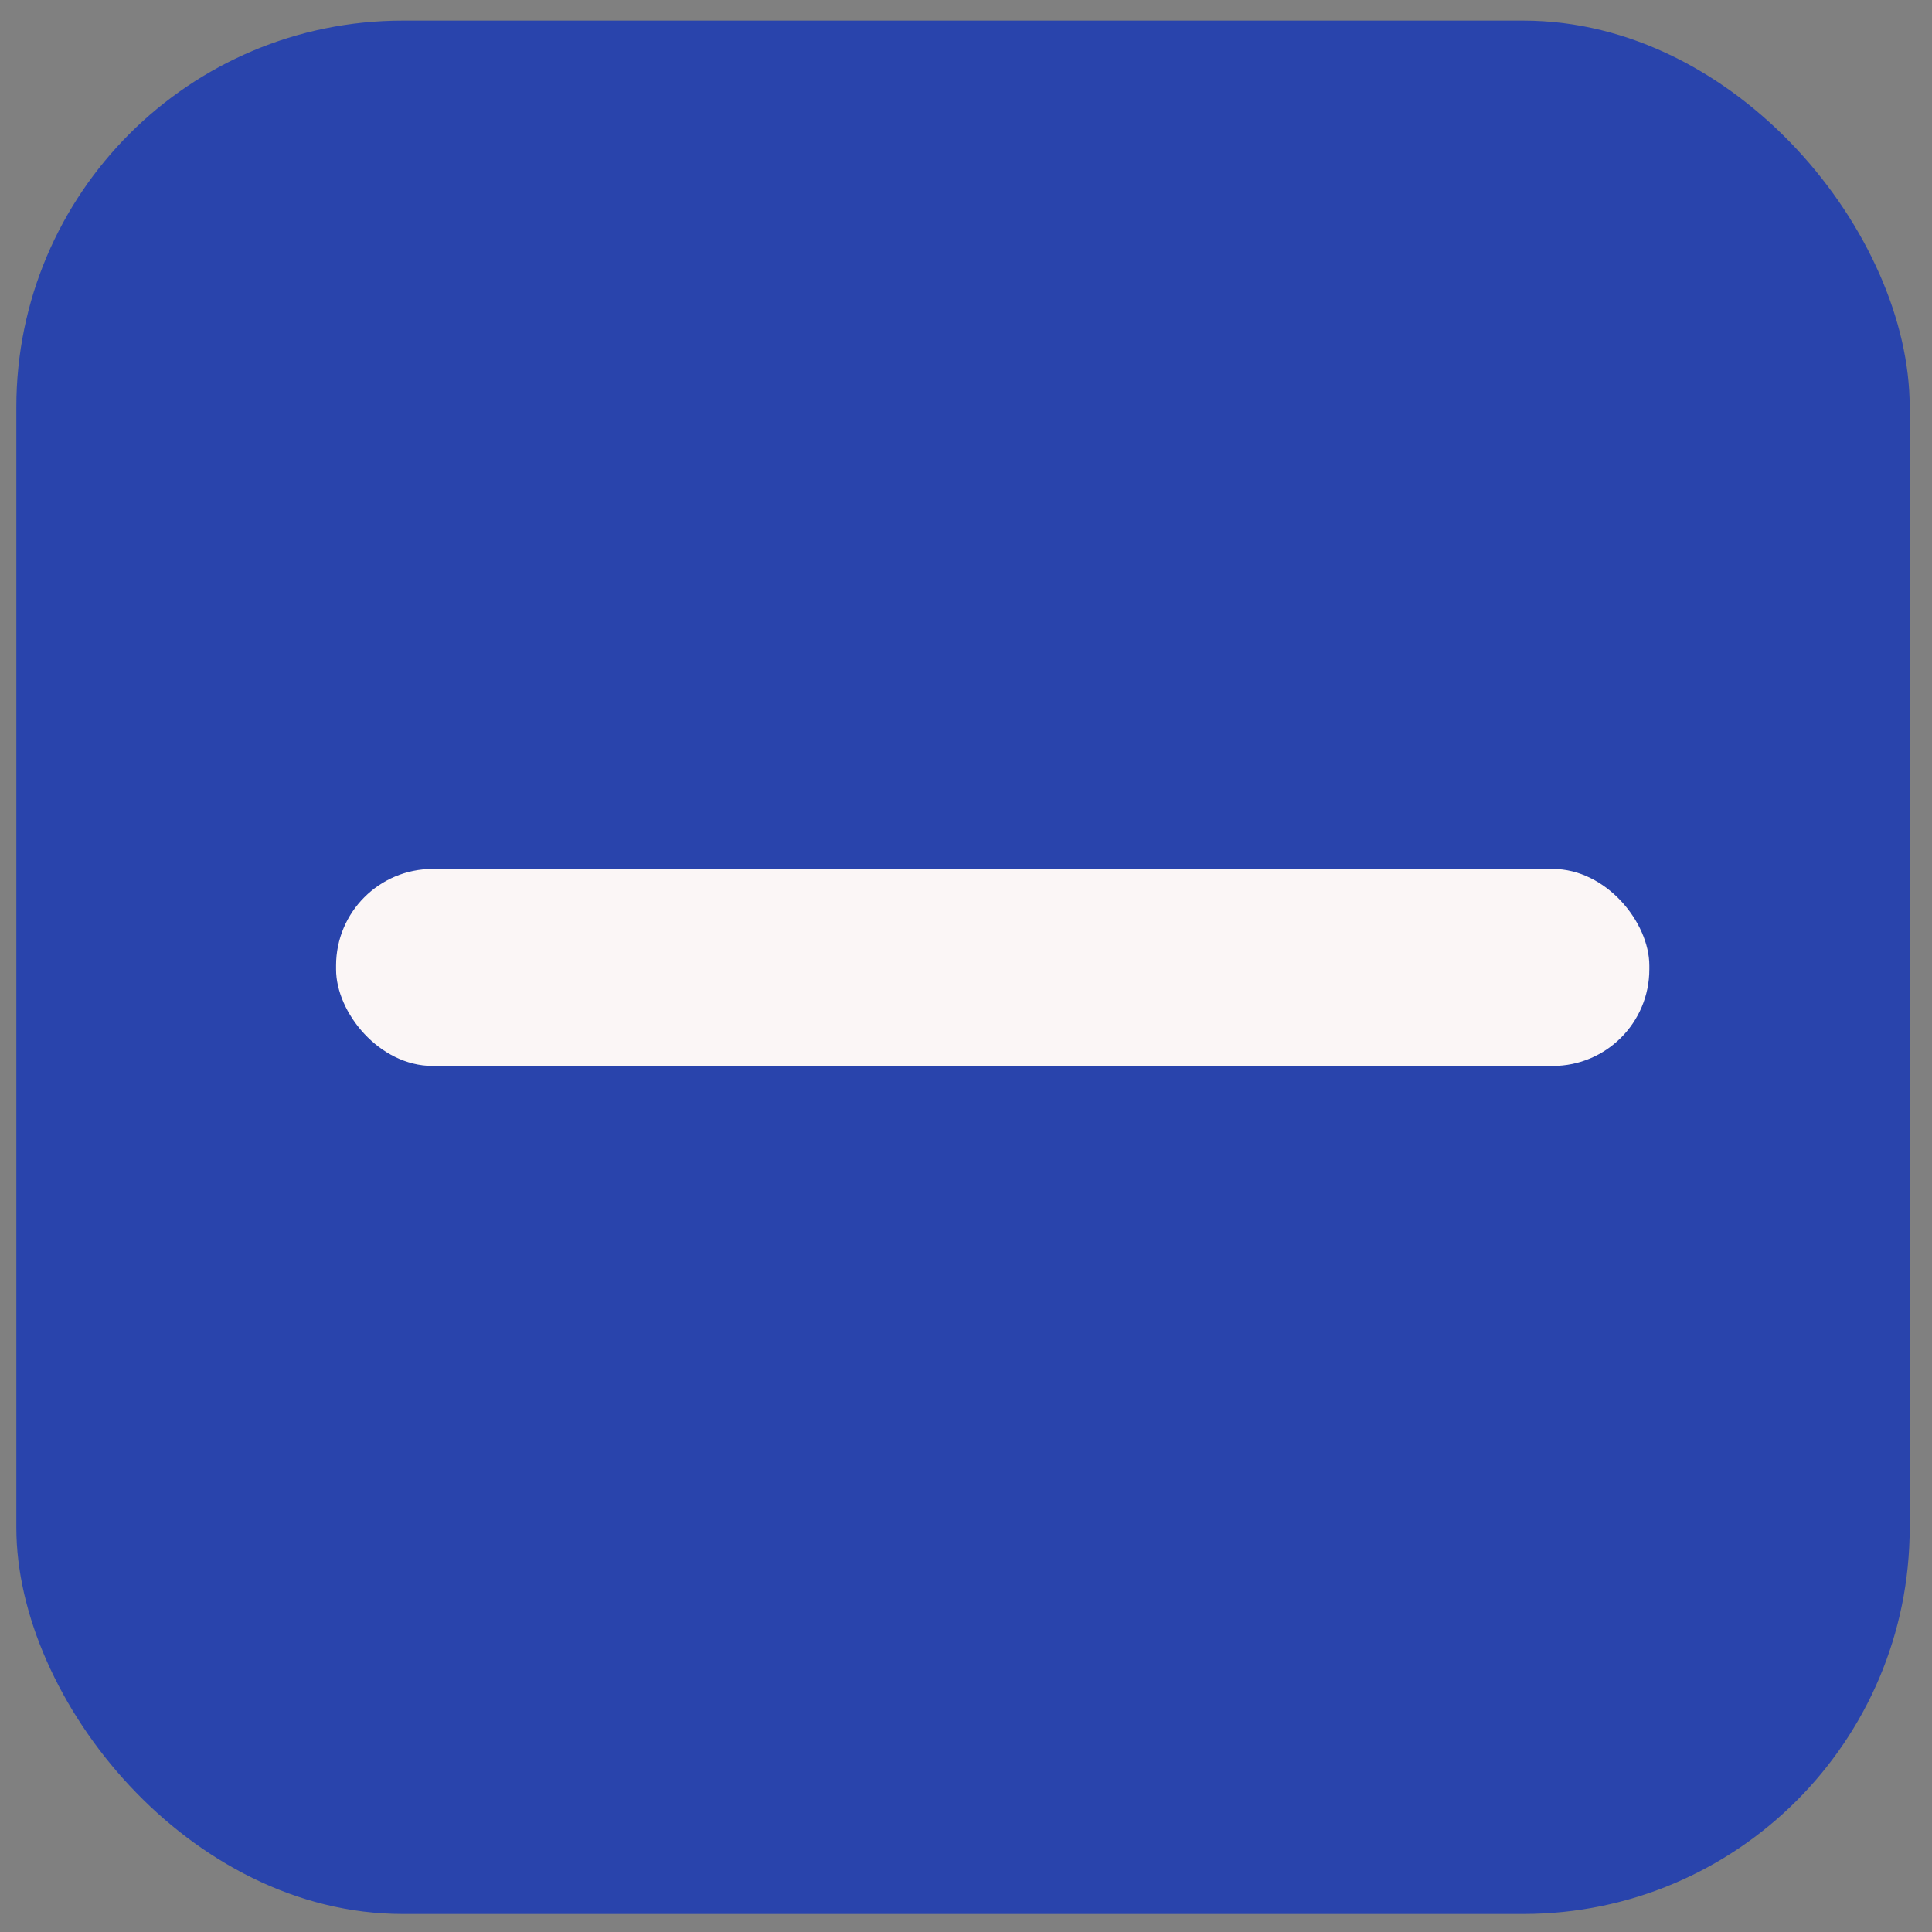
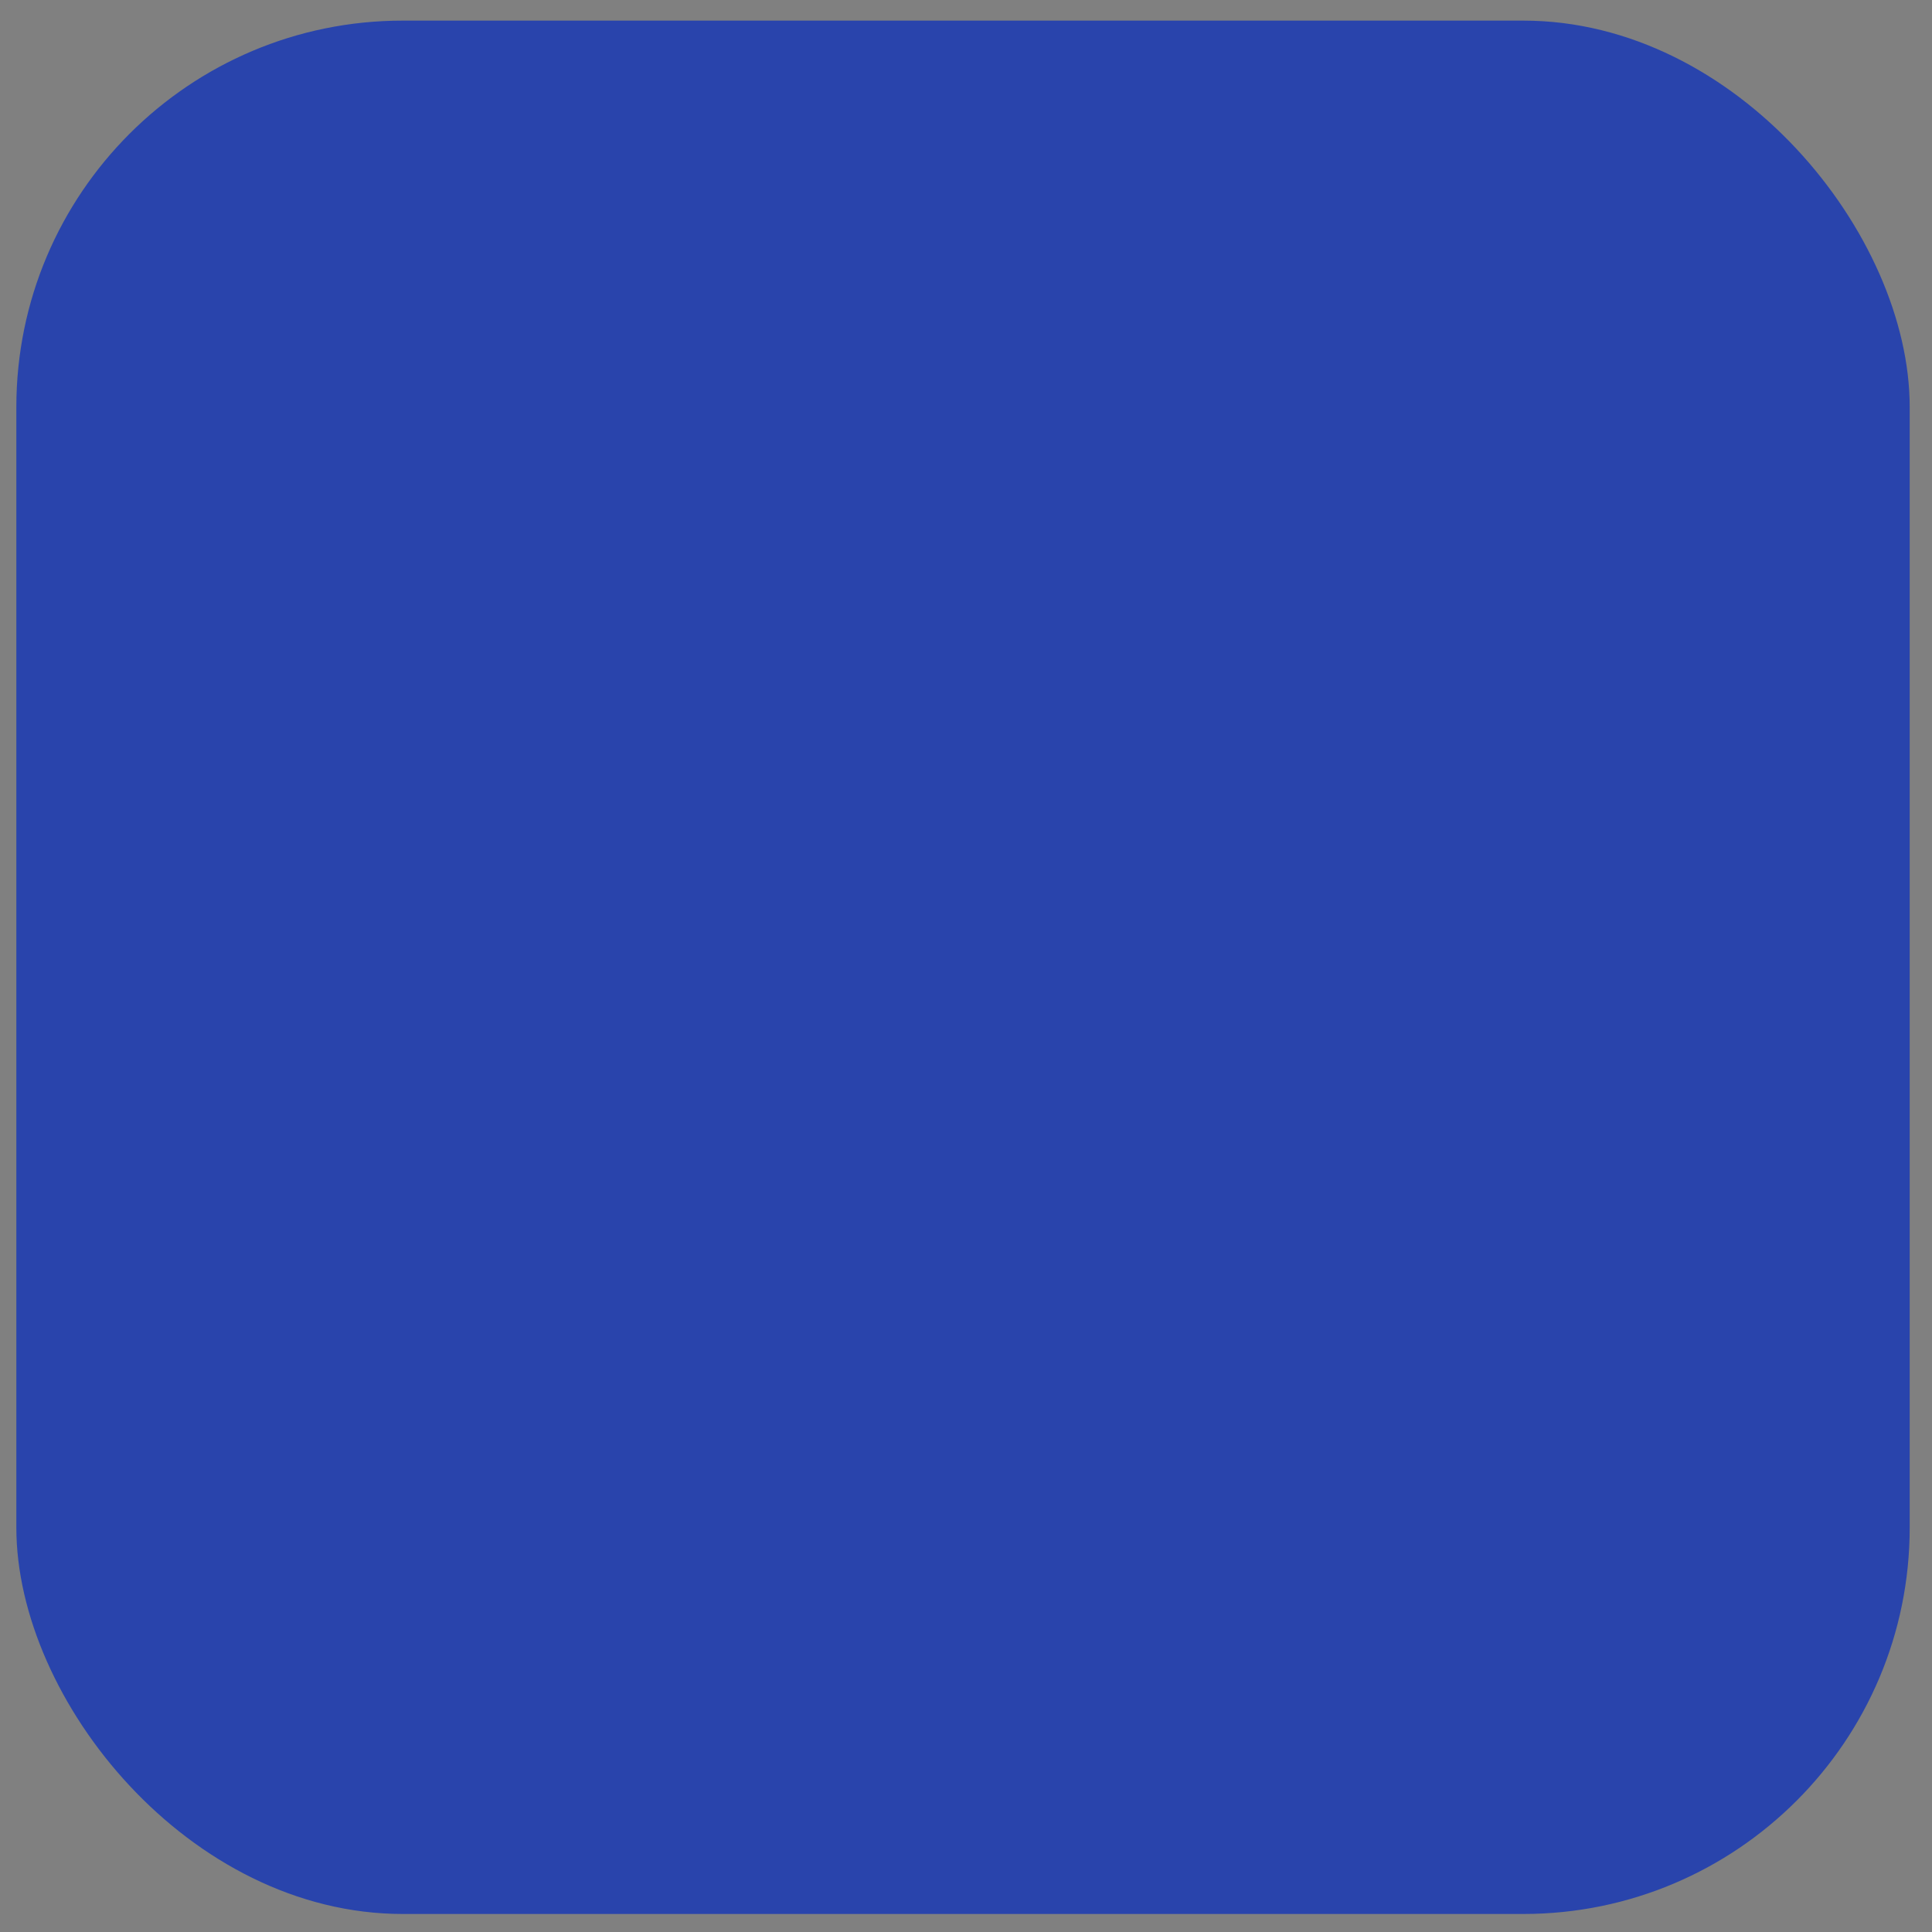
<svg xmlns="http://www.w3.org/2000/svg" viewBox="0 0 100 100" text-rendering="geometricPrecision" shape-rendering="geometricPrecision" fill="#fbf6f6" stroke="none">
  <rect x="0" y="0" width="100" height="100" fill="#808080" stroke="none" />
  <rect fill="#2944ac" stroke="none" transform="translate(50.254, 50.936)translate(-49.408, -49.869)" rx="20" ry="20" width="98" height="98" />
-   <rect fill="#fbf6f6" stroke="none" transform="translate(85.369, 44.977)translate(-67.974, -0.902)" rx="5" ry="5" y="0.902" width="67.974" height="10.196" />
</svg>